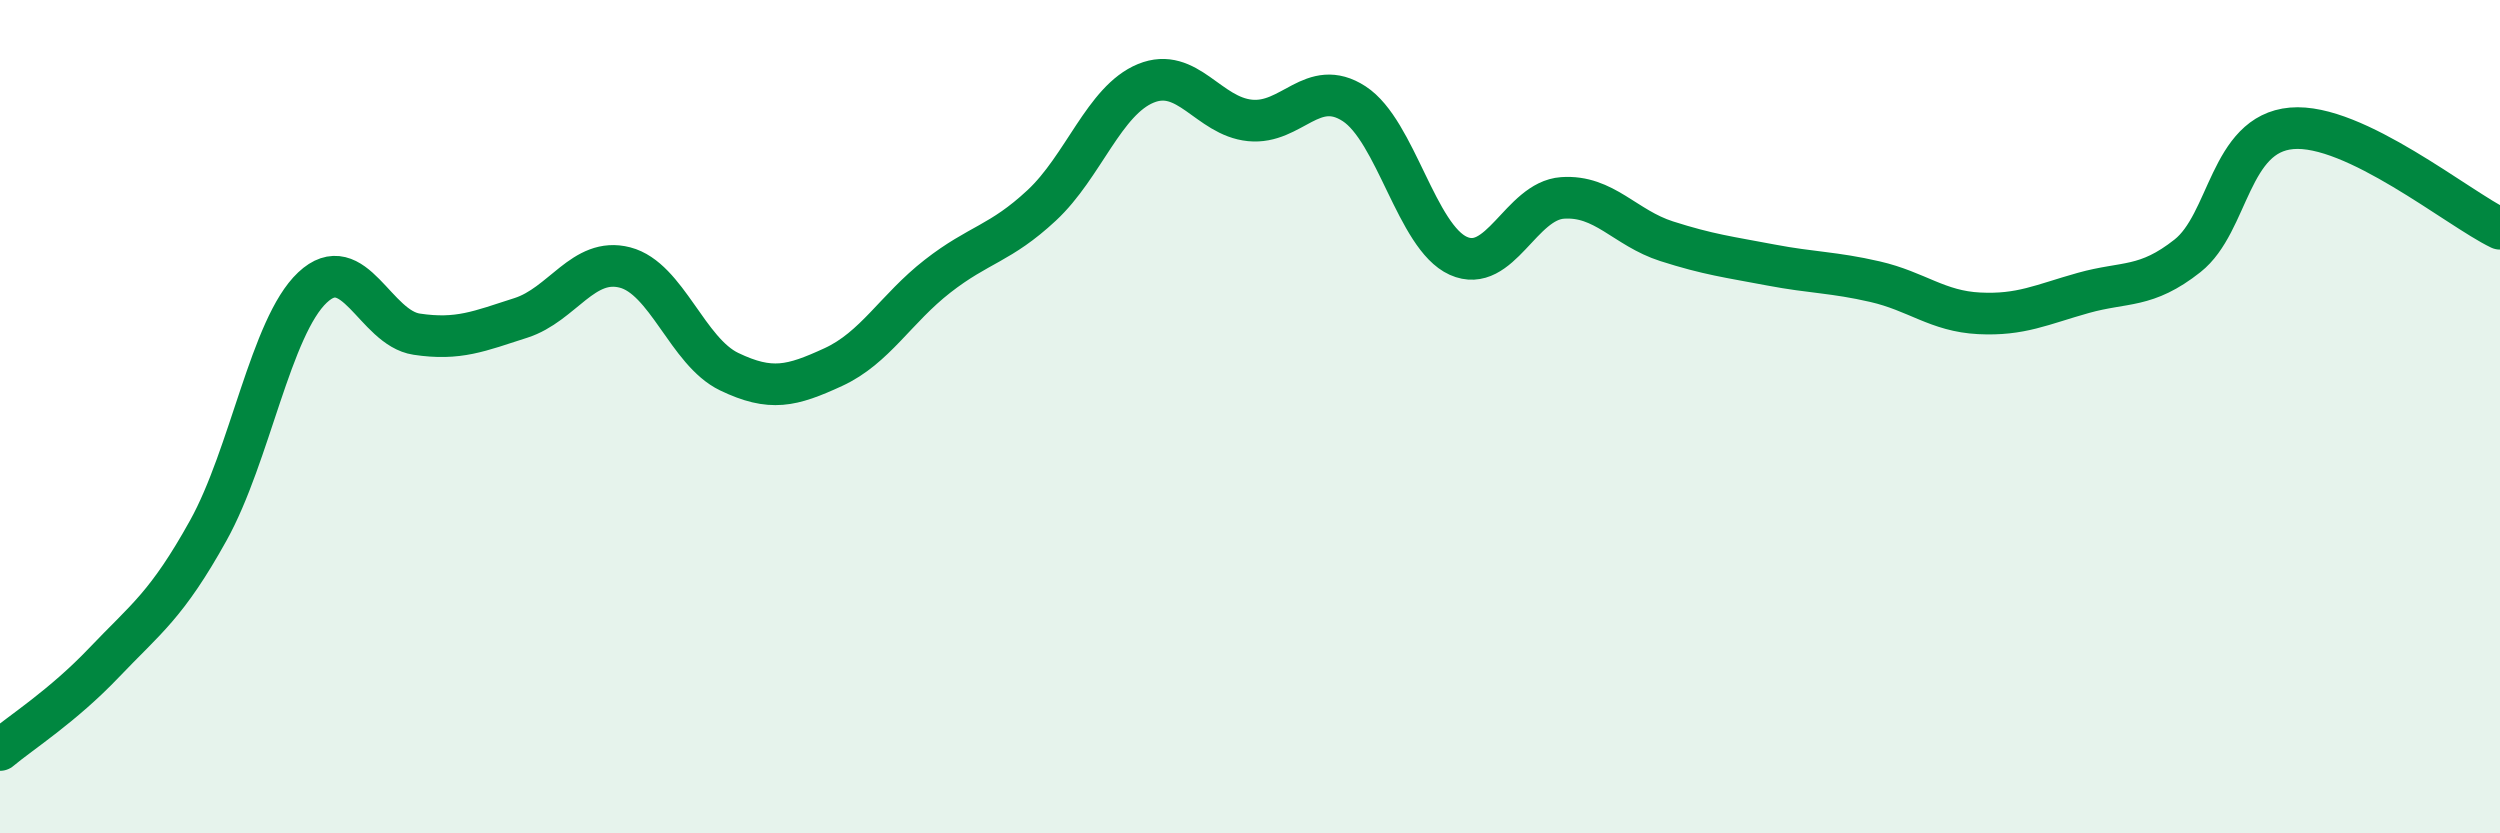
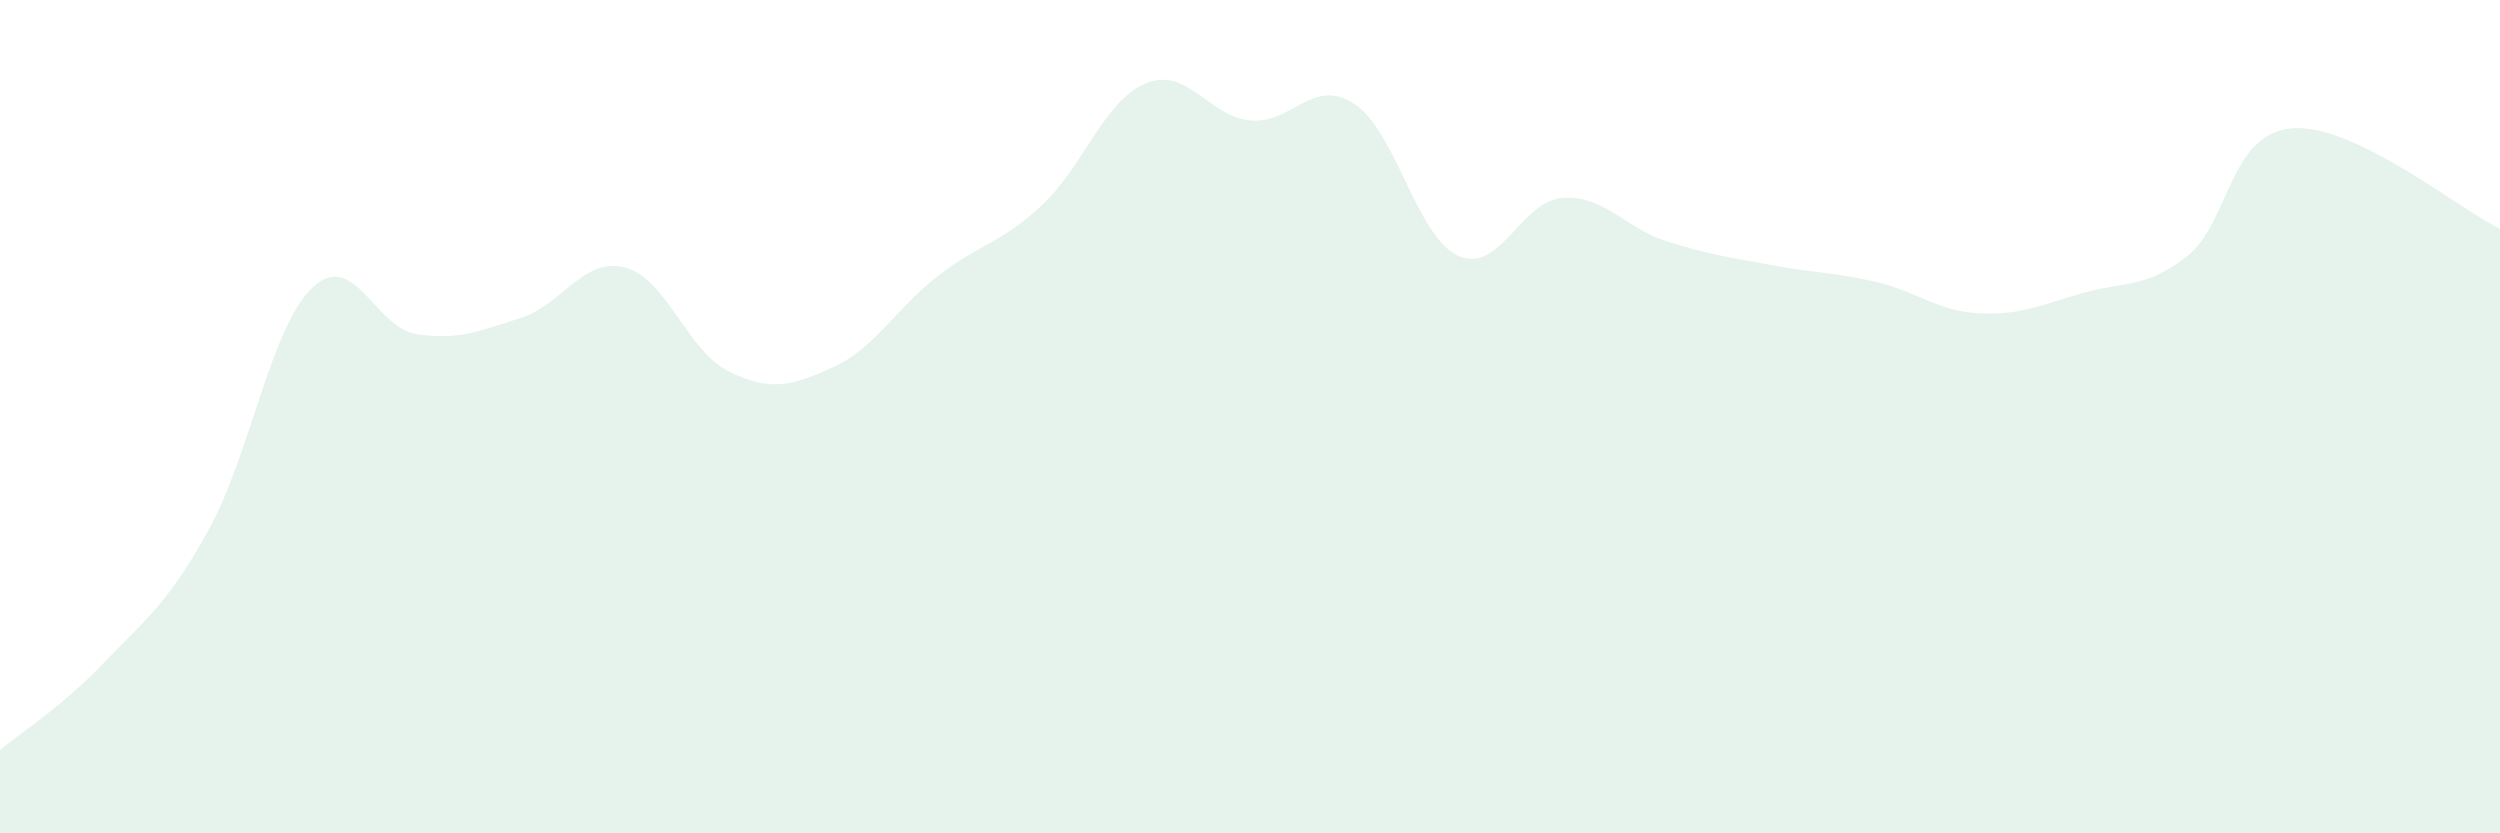
<svg xmlns="http://www.w3.org/2000/svg" width="60" height="20" viewBox="0 0 60 20">
  <path d="M 0,18 C 0.5,17.58 1.5,16.95 2.5,15.9 C 3.5,14.85 4,14.53 5,12.73 C 6,10.93 6.5,7.84 7.5,6.9 C 8.5,5.96 9,7.87 10,8.02 C 11,8.17 11.5,7.95 12.5,7.63 C 13.5,7.31 14,6.16 15,6.42 C 16,6.68 16.5,8.44 17.5,8.92 C 18.5,9.4 19,9.27 20,8.81 C 21,8.35 21.5,7.41 22.5,6.63 C 23.5,5.85 24,5.86 25,4.93 C 26,4 26.5,2.41 27.5,2 C 28.5,1.59 29,2.79 30,2.89 C 31,2.99 31.5,1.84 32.5,2.49 C 33.5,3.14 34,5.69 35,6.14 C 36,6.59 36.5,4.82 37.5,4.75 C 38.5,4.68 39,5.47 40,5.79 C 41,6.11 41.5,6.17 42.5,6.36 C 43.5,6.55 44,6.53 45,6.76 C 46,6.99 46.5,7.47 47.5,7.52 C 48.5,7.57 49,7.31 50,7.03 C 51,6.75 51.5,6.93 52.5,6.14 C 53.5,5.35 53.5,3.21 55,3.08 C 56.5,2.95 59,5.01 60,5.49L60 20L0 20Z" fill="#008740" opacity="0.1" stroke-linecap="round" stroke-linejoin="round" />
-   <path d="M 0,18 C 0.5,17.58 1.5,16.95 2.5,15.9 C 3.5,14.85 4,14.53 5,12.73 C 6,10.93 6.5,7.84 7.5,6.9 C 8.5,5.96 9,7.87 10,8.02 C 11,8.17 11.5,7.95 12.5,7.63 C 13.5,7.31 14,6.16 15,6.42 C 16,6.68 16.5,8.44 17.5,8.92 C 18.5,9.4 19,9.27 20,8.81 C 21,8.35 21.5,7.41 22.5,6.63 C 23.5,5.85 24,5.86 25,4.93 C 26,4 26.5,2.41 27.5,2 C 28.5,1.59 29,2.79 30,2.89 C 31,2.99 31.5,1.84 32.5,2.49 C 33.5,3.14 34,5.69 35,6.14 C 36,6.59 36.5,4.82 37.5,4.75 C 38.5,4.68 39,5.47 40,5.79 C 41,6.11 41.5,6.17 42.5,6.36 C 43.5,6.55 44,6.53 45,6.76 C 46,6.99 46.5,7.47 47.5,7.52 C 48.5,7.57 49,7.31 50,7.03 C 51,6.75 51.5,6.93 52.5,6.14 C 53.5,5.35 53.5,3.21 55,3.08 C 56.5,2.95 59,5.01 60,5.49" stroke="#008740" stroke-width="1" fill="none" stroke-linecap="round" stroke-linejoin="round" />
</svg>